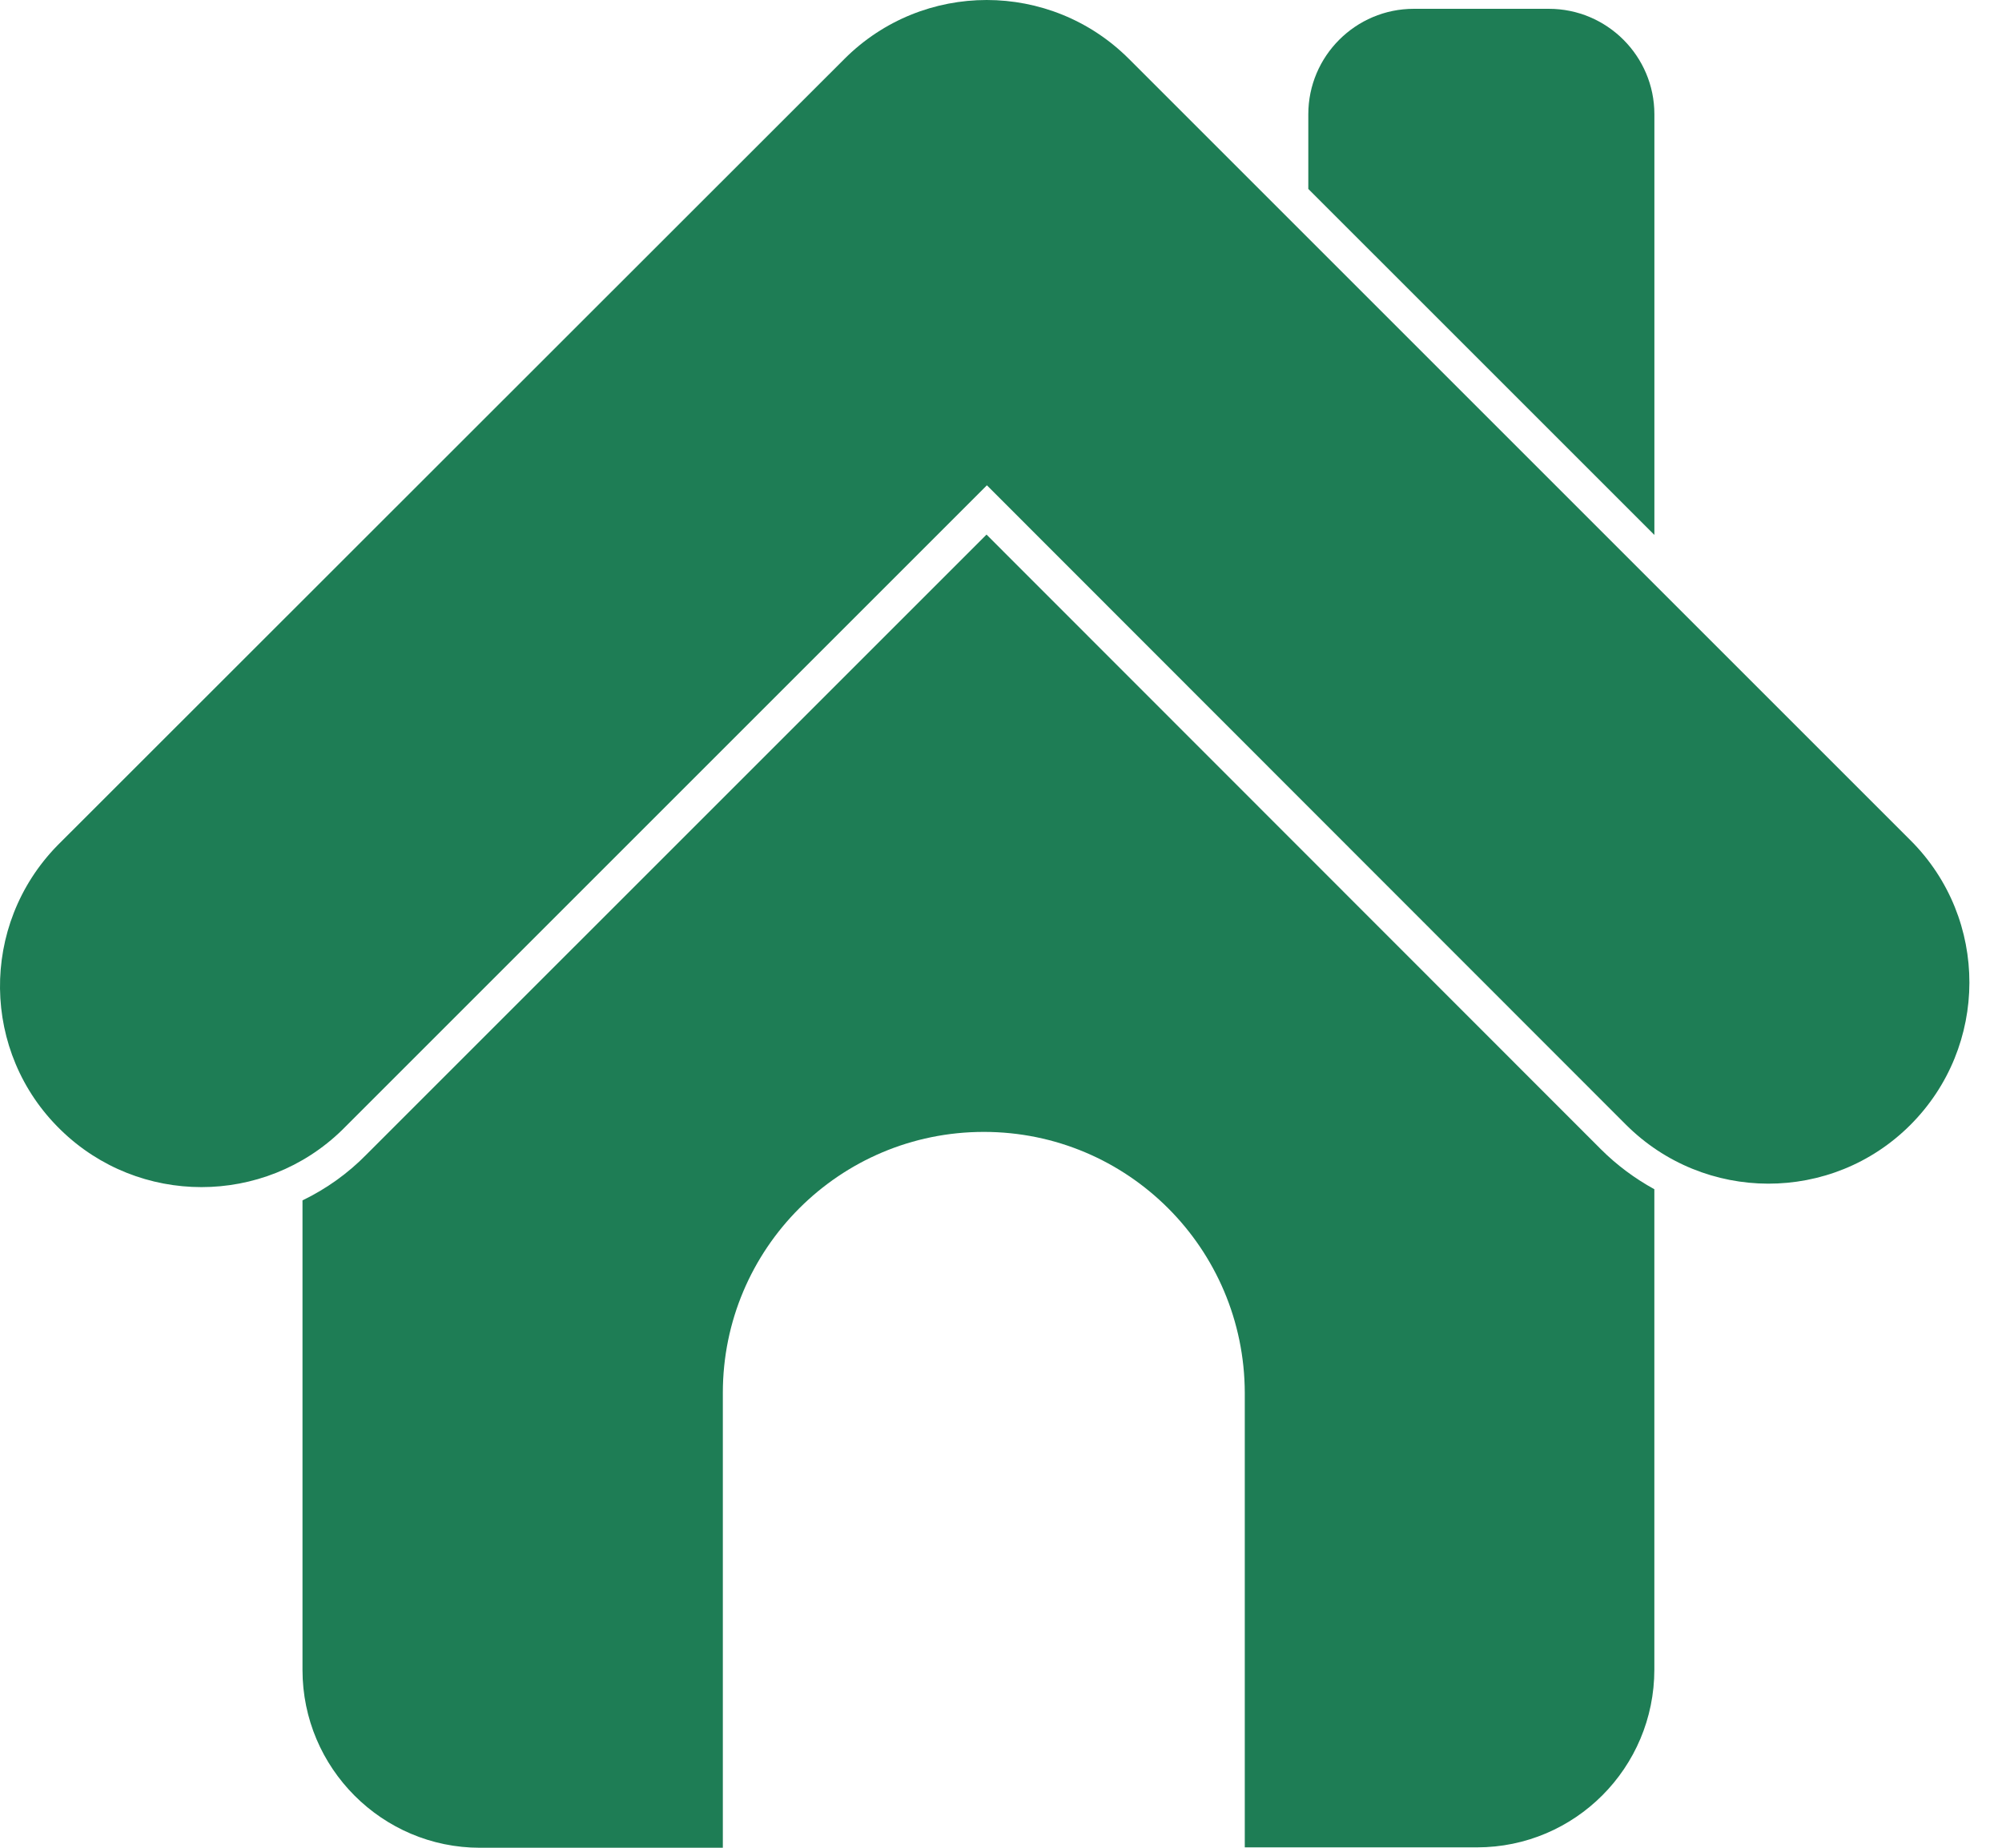
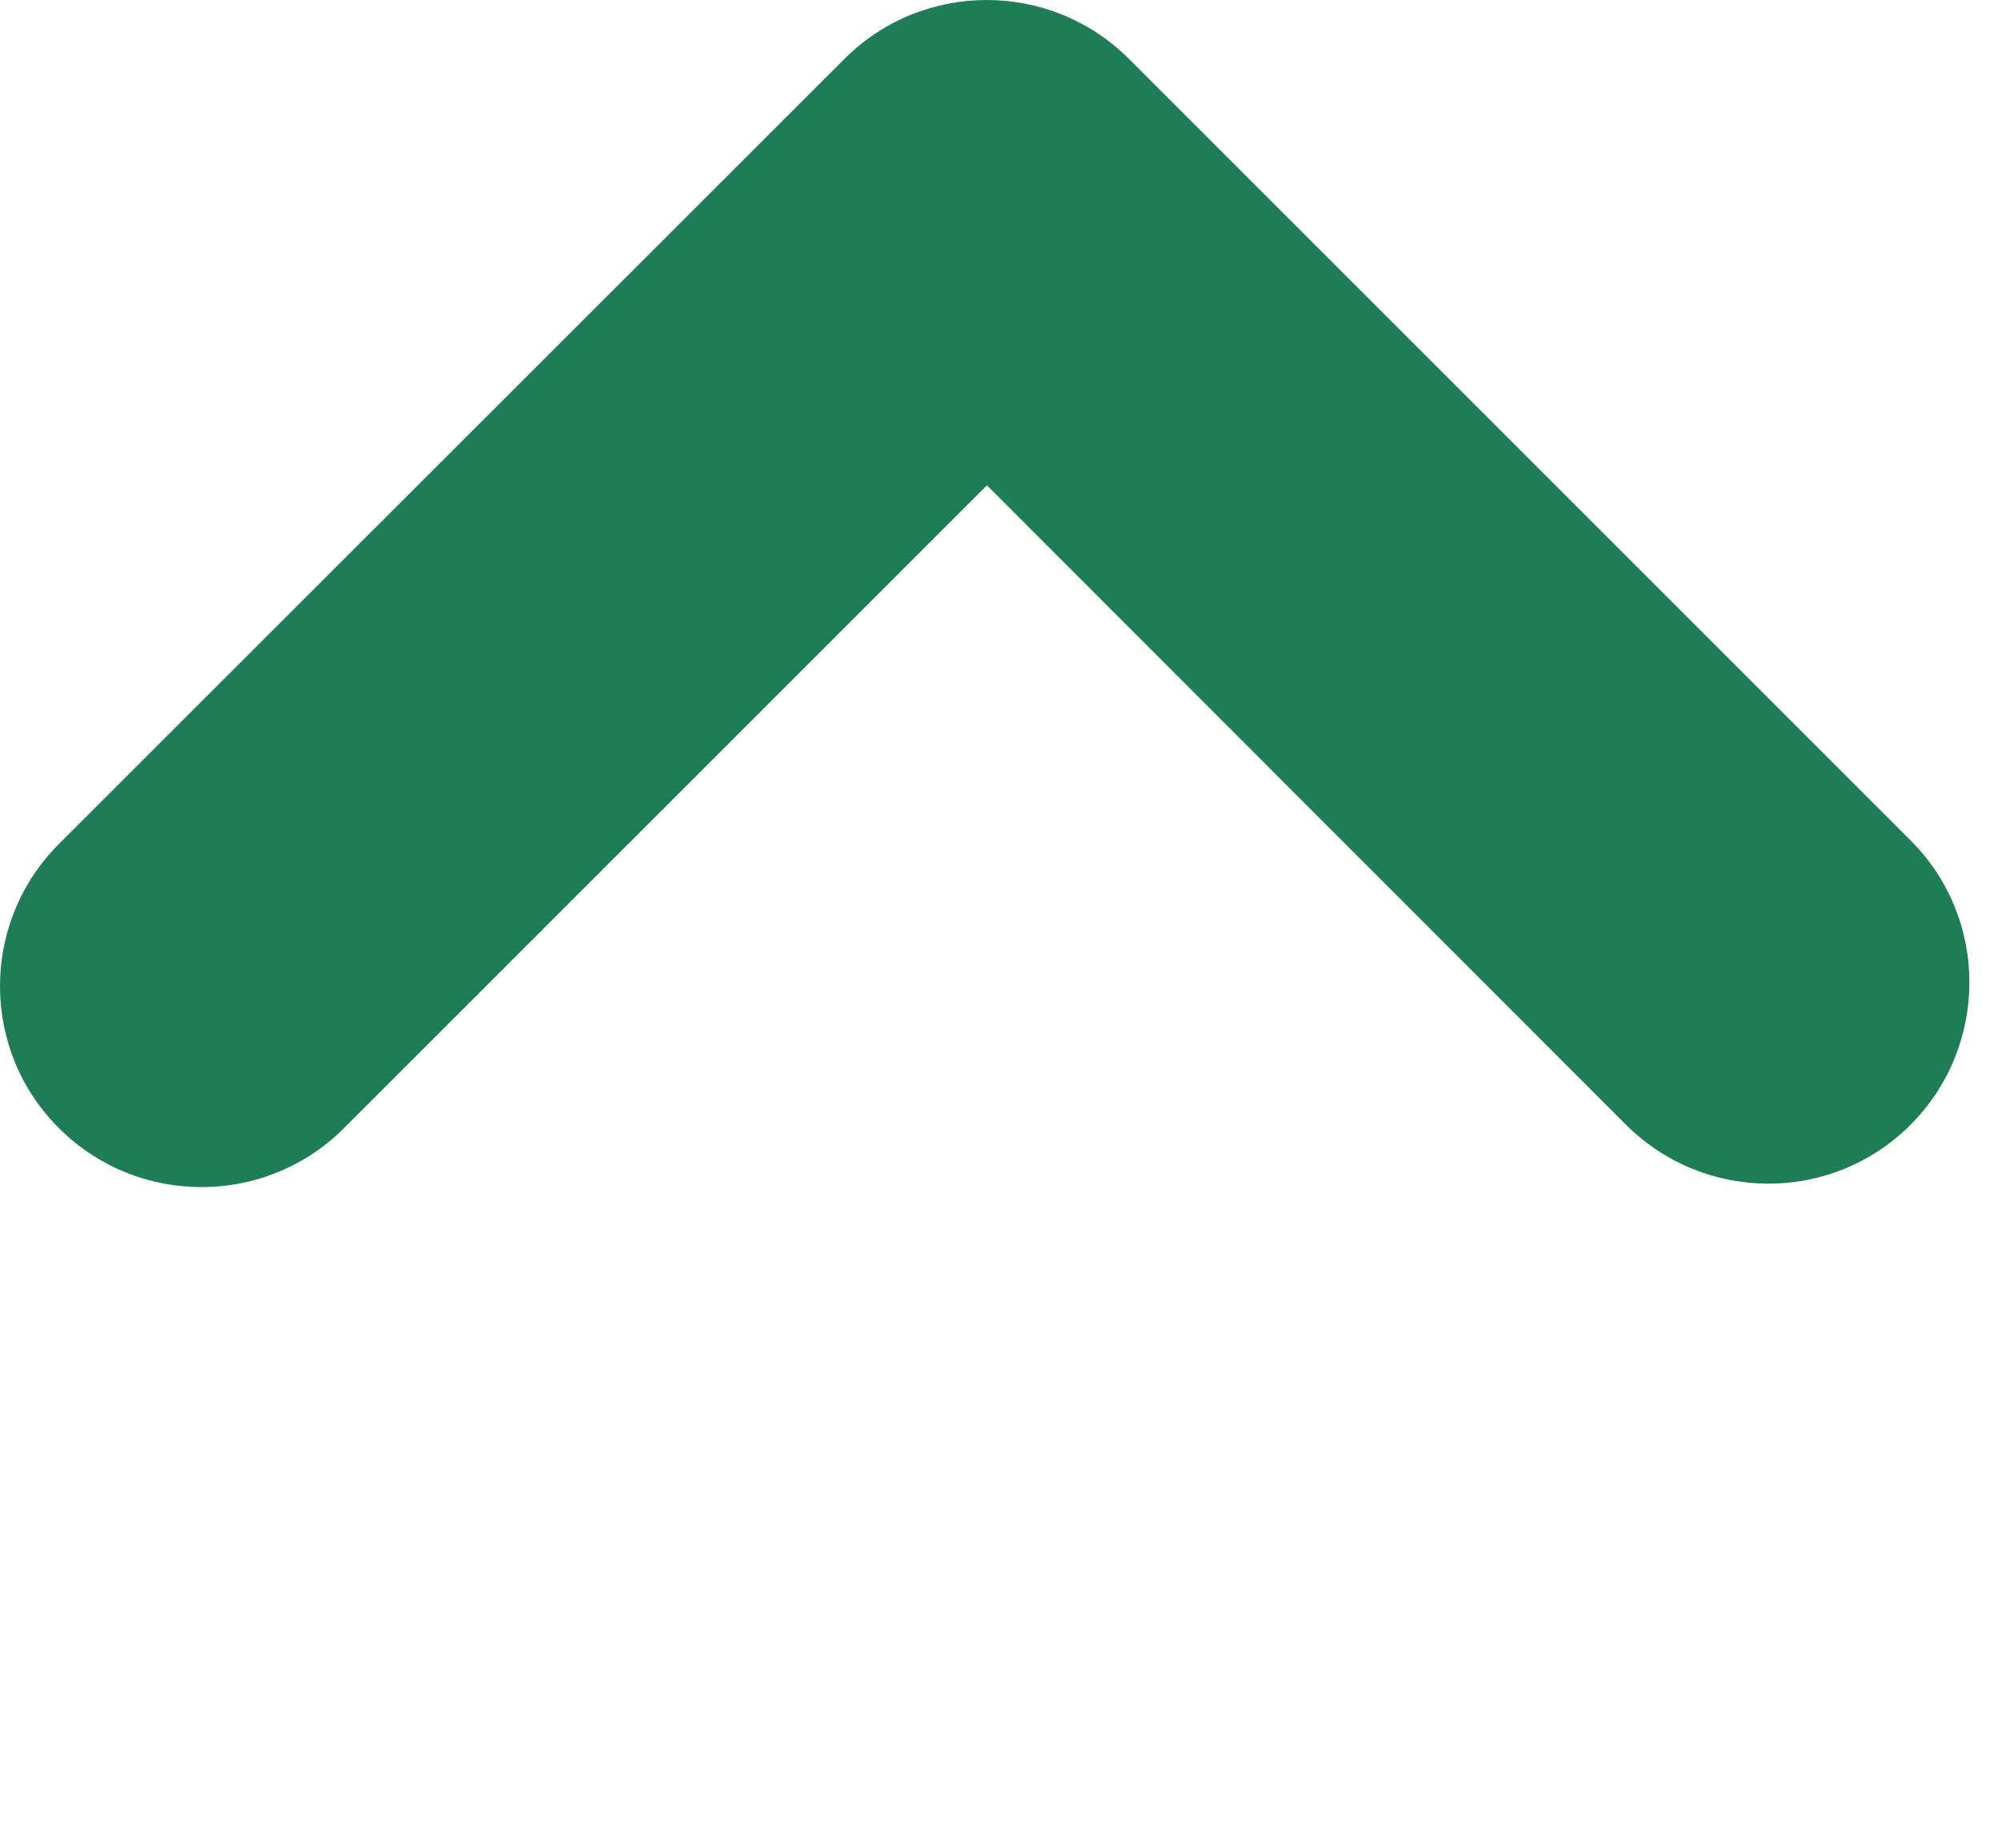
<svg xmlns="http://www.w3.org/2000/svg" width="52" height="48" viewBox="0 0 52 48" fill="none">
-   <path d="M25.624 13.887L9.517 29.993C9.037 30.483 8.477 30.883 7.857 31.183V43.381C7.857 45.93 9.927 48 12.466 48H18.775V36.182C18.775 32.443 21.805 29.404 25.554 29.404C29.293 29.404 32.322 32.433 32.332 36.182V47.99H38.361C40.91 47.99 42.97 45.92 42.97 43.371V30.893C42.46 30.613 41.99 30.263 41.58 29.853L25.624 13.887Z" fill="#1E7D55" />
-   <path d="M42.971 2.968C42.971 1.458 41.741 0.229 40.231 0.229H36.722C35.212 0.229 33.982 1.458 33.982 2.968V4.908L42.971 13.896V2.968Z" fill="#1E7D55" />
  <path d="M49.619 21.825L29.323 1.53C27.283 -0.51 23.974 -0.51 21.934 1.53L1.489 21.965C-0.531 24.035 -0.491 27.344 1.579 29.354C3.608 31.333 6.858 31.333 8.887 29.354L25.634 12.607L42.23 29.214C44.27 31.253 47.579 31.264 49.619 29.224C51.658 27.184 51.668 23.875 49.629 21.835L49.619 21.825Z" fill="#1E7D55" />
</svg>